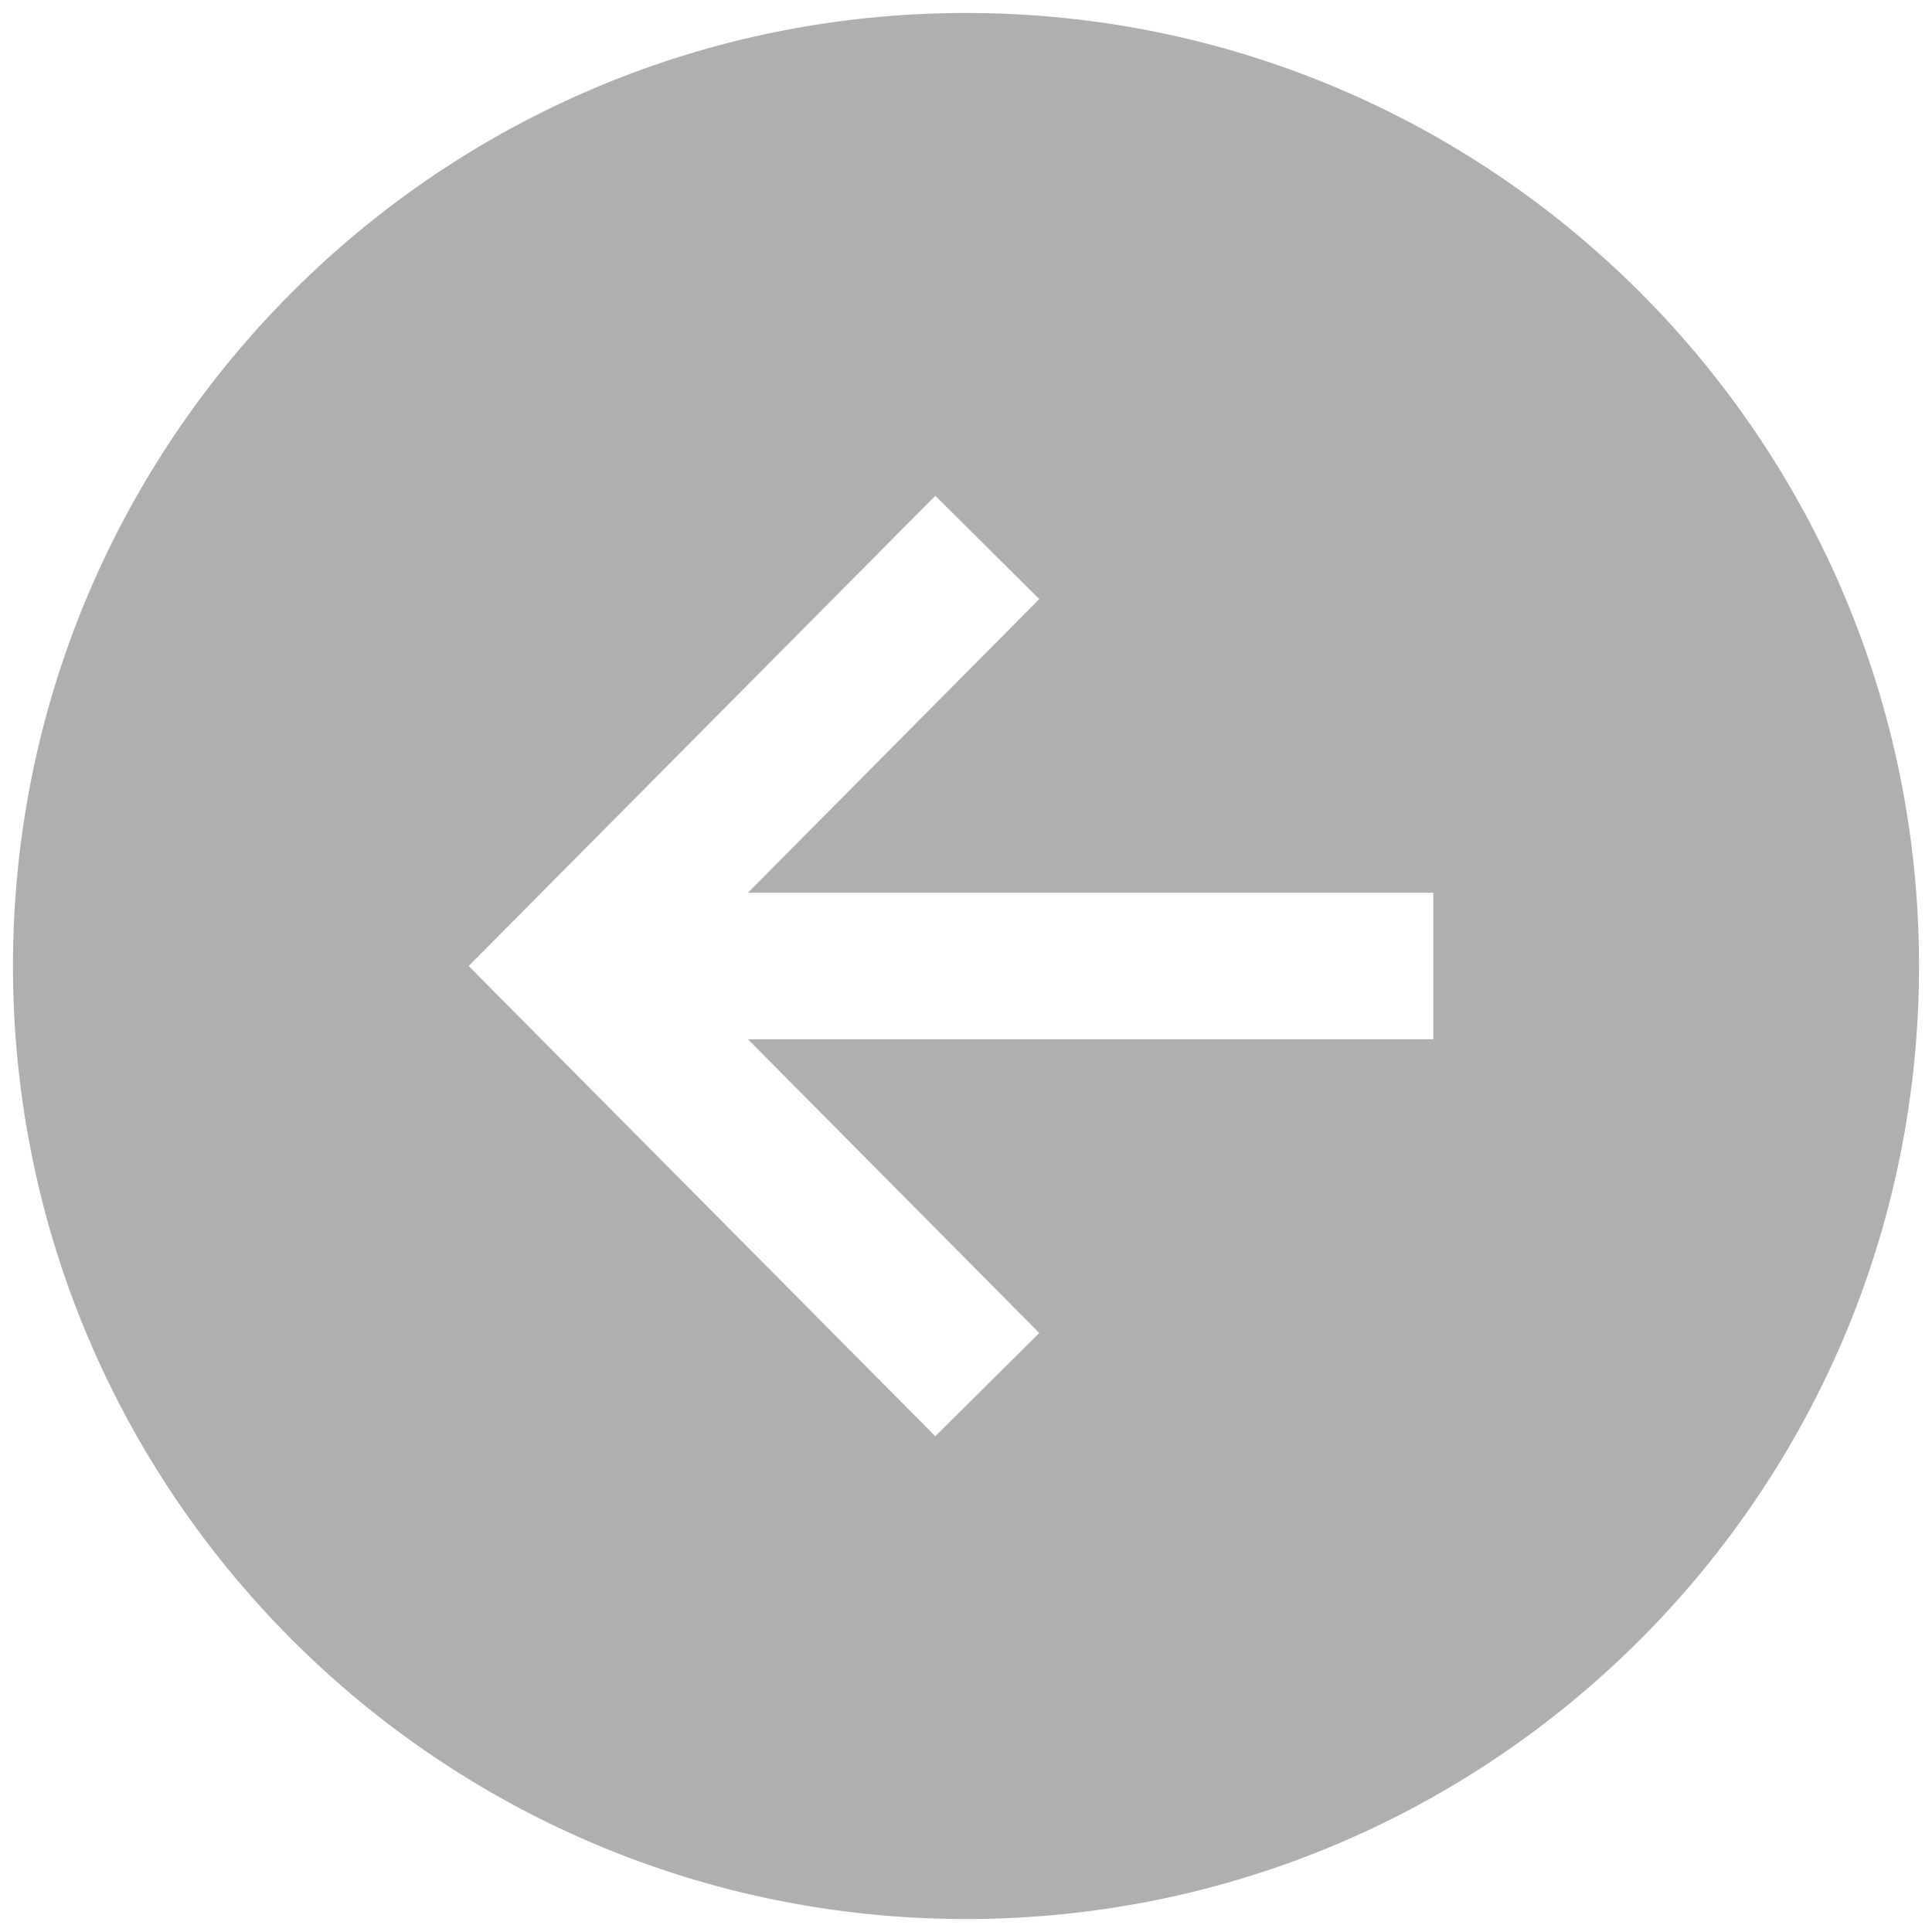
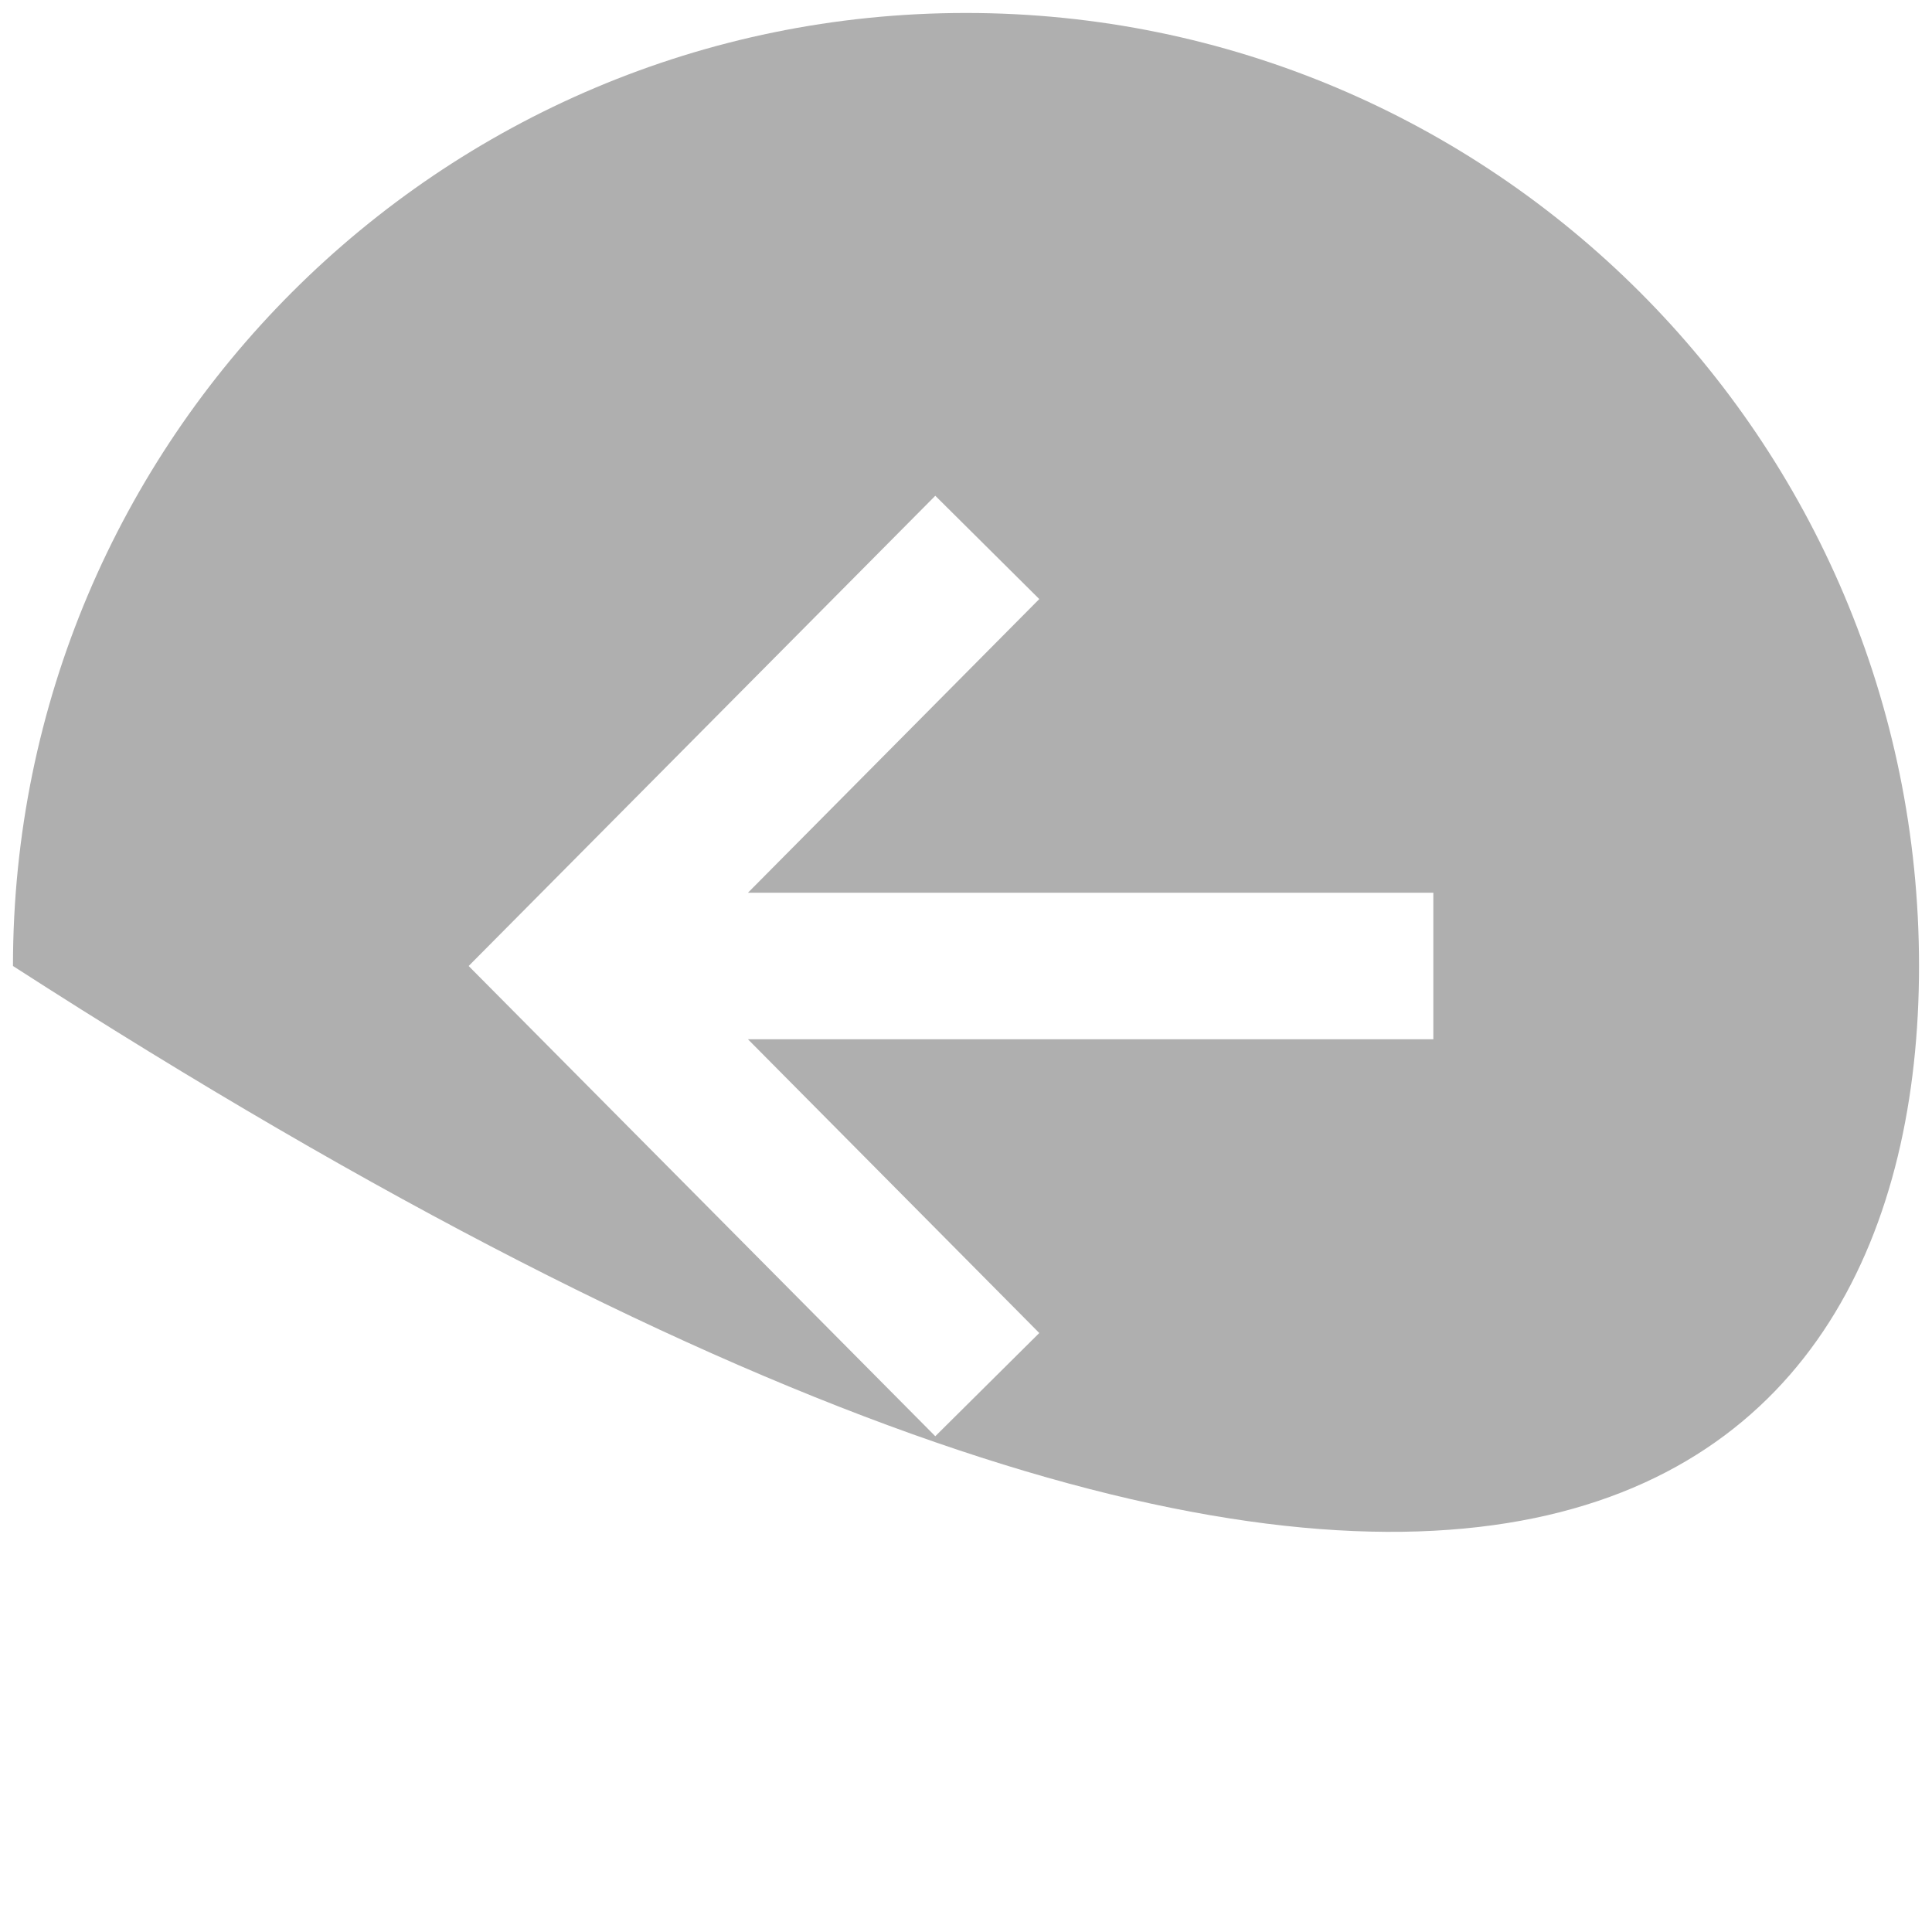
<svg xmlns="http://www.w3.org/2000/svg" width="28" height="28" viewBox="0 0 28 28" fill="none">
-   <path d="M0.188 14C0.188 21.628 6.372 27.812 14 27.812C21.628 27.812 27.812 21.628 27.812 14C27.812 6.372 21.628 0.188 14 0.188C6.372 0.188 0.188 6.372 0.188 14ZM15.062 8.682L10.84 12.938H20.773V15.062H10.84L15.062 19.319L13.555 20.815L6.792 14L13.555 7.185L15.062 8.682Z" fill="#AFAFAF" />
+   <path d="M0.188 14C21.628 27.812 27.812 21.628 27.812 14C27.812 6.372 21.628 0.188 14 0.188C6.372 0.188 0.188 6.372 0.188 14ZM15.062 8.682L10.84 12.938H20.773V15.062H10.84L15.062 19.319L13.555 20.815L6.792 14L13.555 7.185L15.062 8.682Z" fill="#AFAFAF" />
</svg>